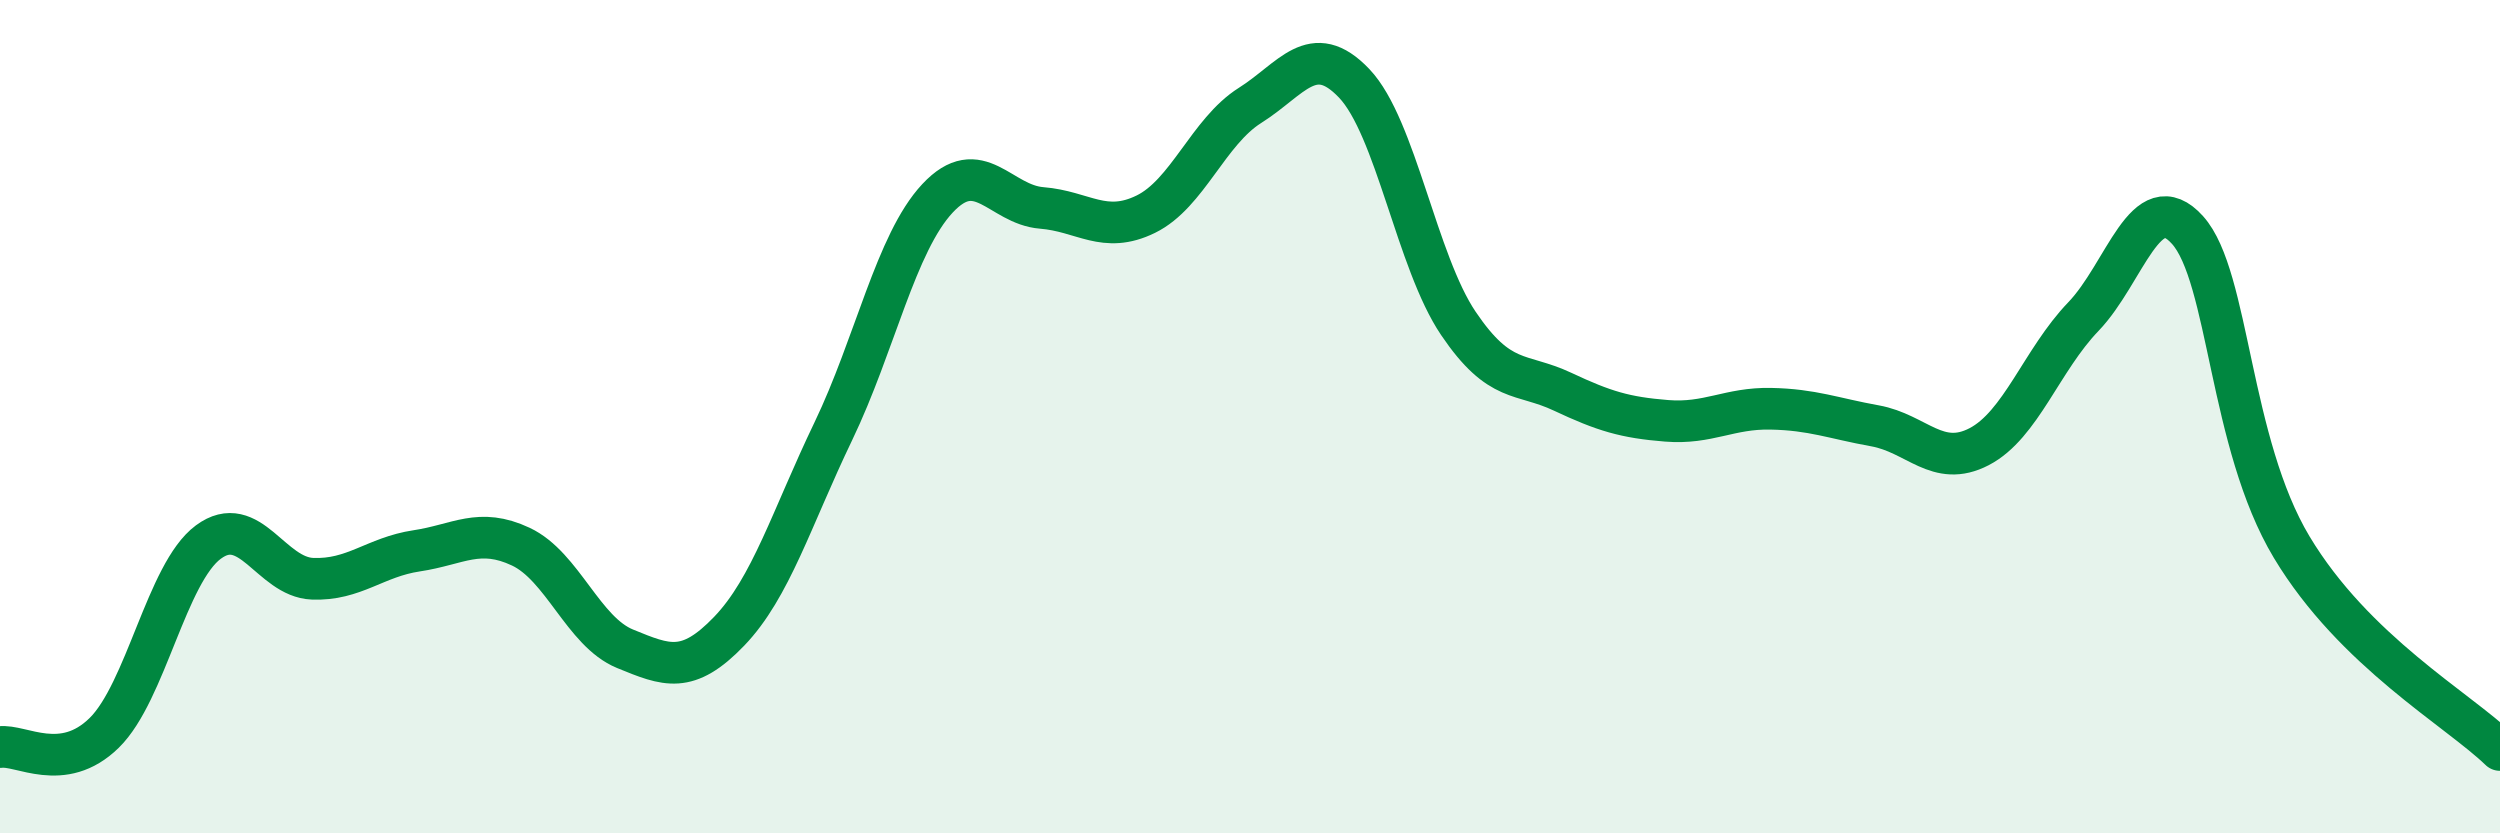
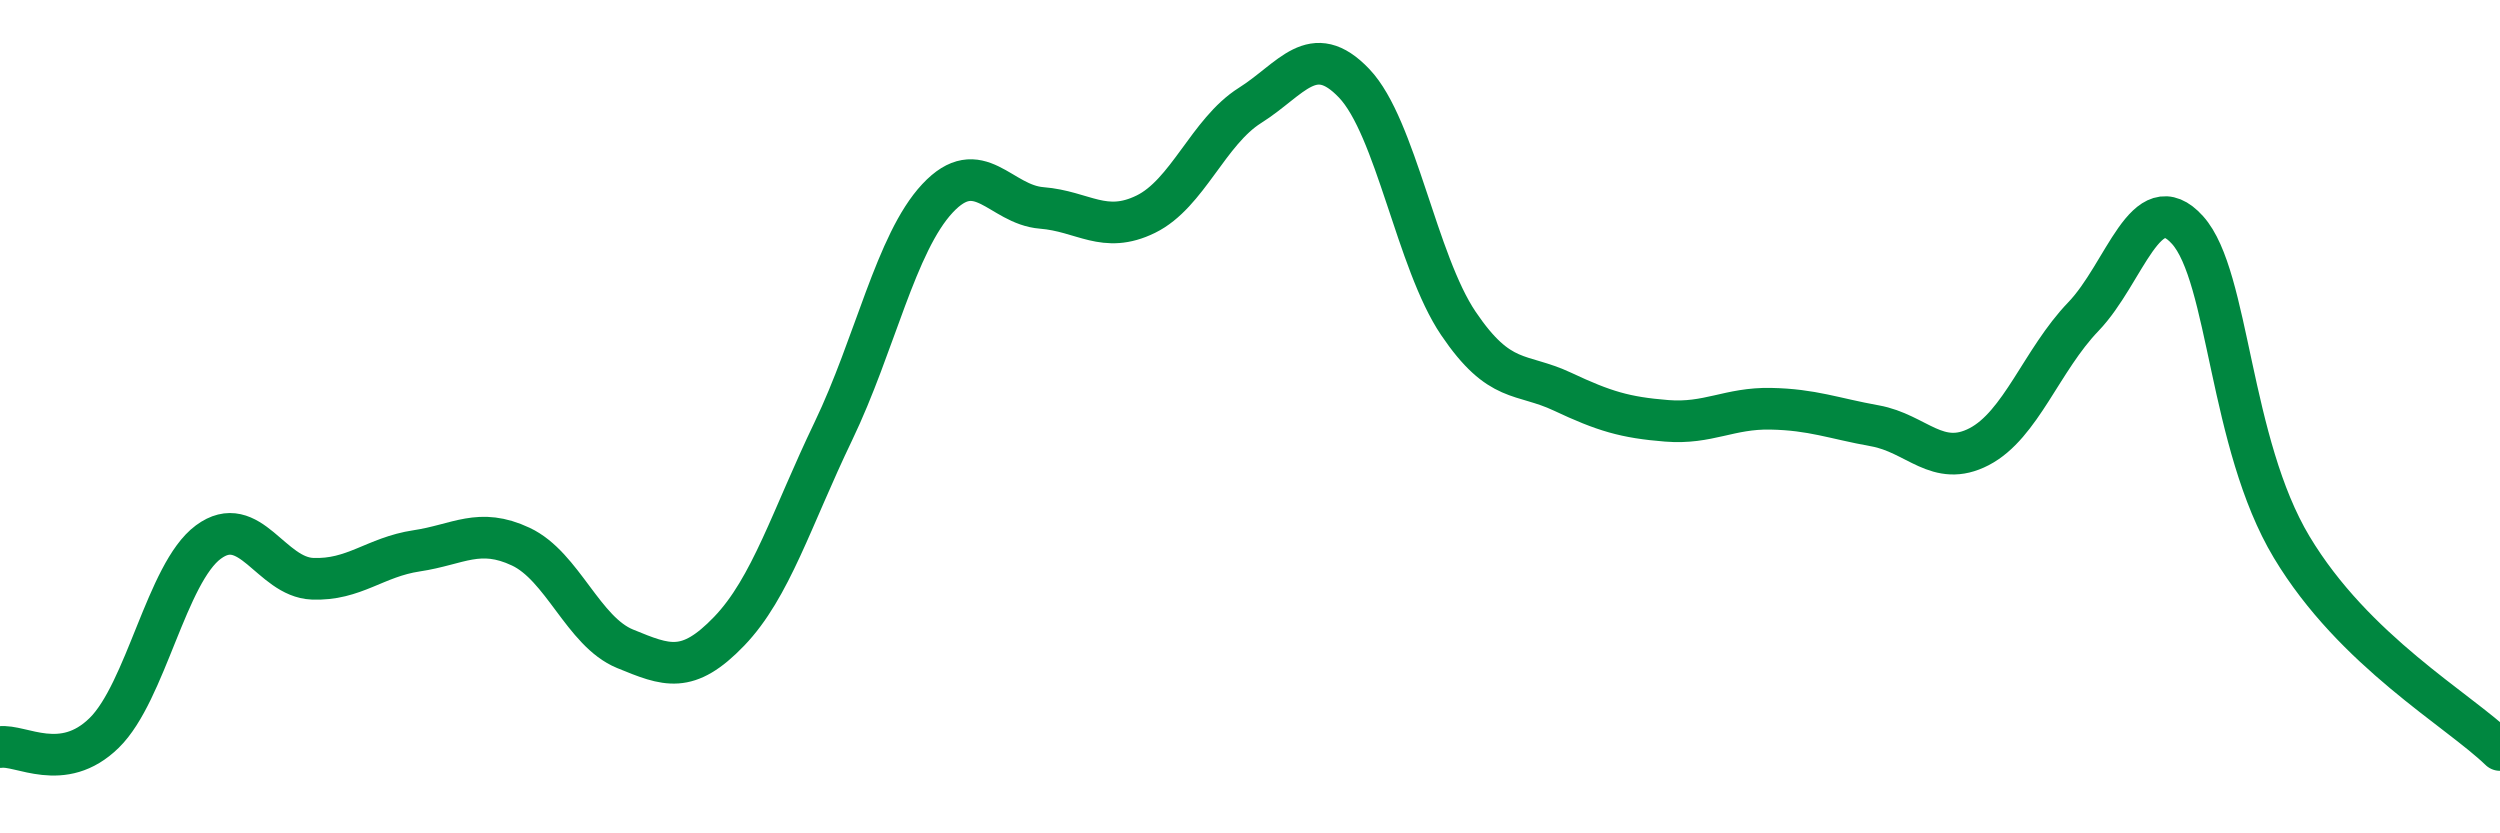
<svg xmlns="http://www.w3.org/2000/svg" width="60" height="20" viewBox="0 0 60 20">
-   <path d="M 0,17.93 C 0.5,17.86 1.5,18.57 2.5,17.59 C 3.5,16.61 4,13.75 5,13.01 C 6,12.27 6.5,13.85 7.5,13.89 C 8.5,13.93 9,13.37 10,13.22 C 11,13.07 11.5,12.65 12.5,13.12 C 13.5,13.59 14,15.16 15,15.57 C 16,15.98 16.5,16.19 17.5,15.15 C 18.5,14.11 19,12.43 20,10.35 C 21,8.27 21.5,5.83 22.5,4.76 C 23.5,3.69 24,4.91 25,4.99 C 26,5.07 26.5,5.63 27.5,5.14 C 28.5,4.65 29,3.16 30,2.53 C 31,1.9 31.5,0.95 32.5,2 C 33.5,3.05 34,6.28 35,7.76 C 36,9.24 36.5,8.93 37.5,9.4 C 38.5,9.87 39,10.02 40,10.1 C 41,10.18 41.5,9.79 42.5,9.81 C 43.5,9.83 44,10.04 45,10.22 C 46,10.4 46.5,11.24 47.5,10.72 C 48.5,10.2 49,8.64 50,7.6 C 51,6.56 51.5,4.41 52.5,5.52 C 53.5,6.63 53.5,10.63 55,13.13 C 56.5,15.63 59,17.03 60,18L60 20L0 20Z" fill="#008740" opacity="0.1" stroke-linecap="round" stroke-linejoin="round" />
  <path d="M 0,17.93 C 0.5,17.86 1.5,18.57 2.5,17.59 C 3.5,16.61 4,13.75 5,13.01 C 6,12.27 6.5,13.85 7.5,13.89 C 8.5,13.93 9,13.37 10,13.22 C 11,13.07 11.5,12.65 12.5,13.12 C 13.5,13.59 14,15.16 15,15.57 C 16,15.98 16.5,16.19 17.5,15.15 C 18.5,14.11 19,12.43 20,10.35 C 21,8.27 21.5,5.83 22.5,4.76 C 23.5,3.69 24,4.91 25,4.99 C 26,5.07 26.5,5.63 27.5,5.14 C 28.5,4.65 29,3.16 30,2.53 C 31,1.9 31.5,0.95 32.5,2 C 33.5,3.05 34,6.28 35,7.76 C 36,9.24 36.5,8.93 37.5,9.4 C 38.5,9.87 39,10.02 40,10.1 C 41,10.18 41.5,9.79 42.5,9.81 C 43.5,9.83 44,10.04 45,10.22 C 46,10.4 46.5,11.24 47.5,10.72 C 48.5,10.2 49,8.64 50,7.6 C 51,6.56 51.5,4.41 52.5,5.52 C 53.5,6.63 53.5,10.63 55,13.13 C 56.5,15.63 59,17.03 60,18" stroke="#008740" stroke-width="1" fill="none" stroke-linecap="round" stroke-linejoin="round" />
</svg>